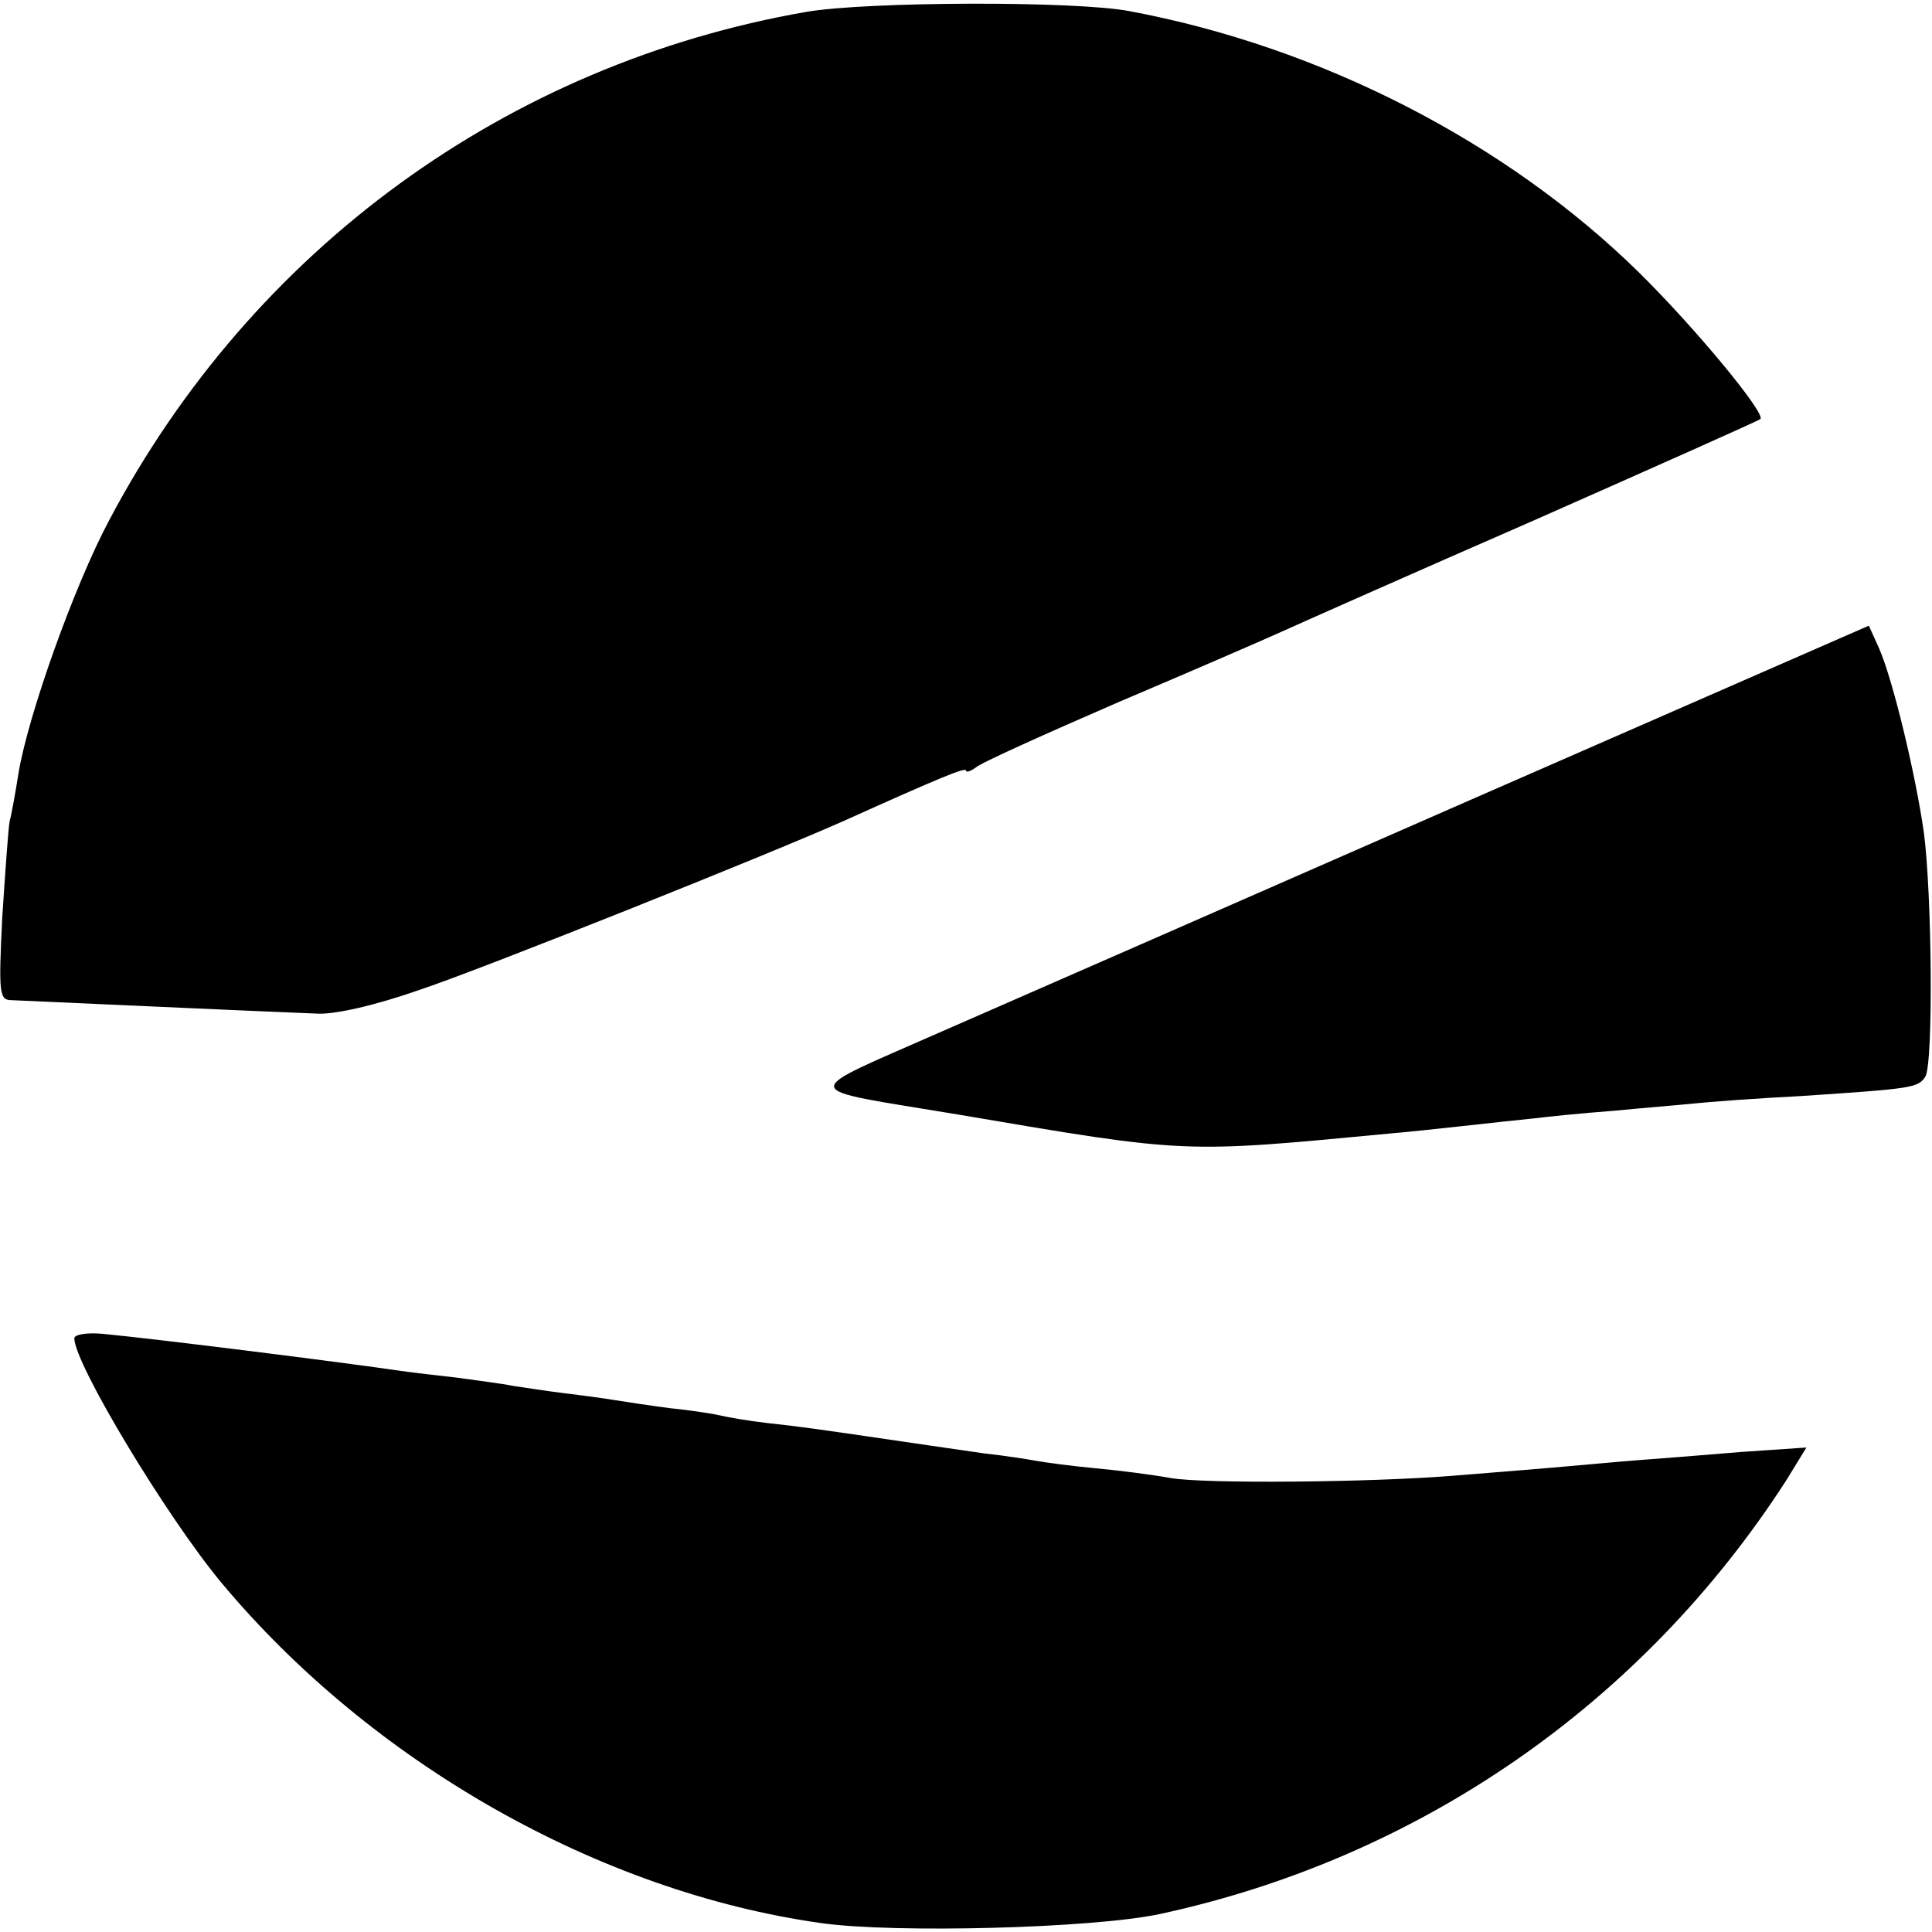
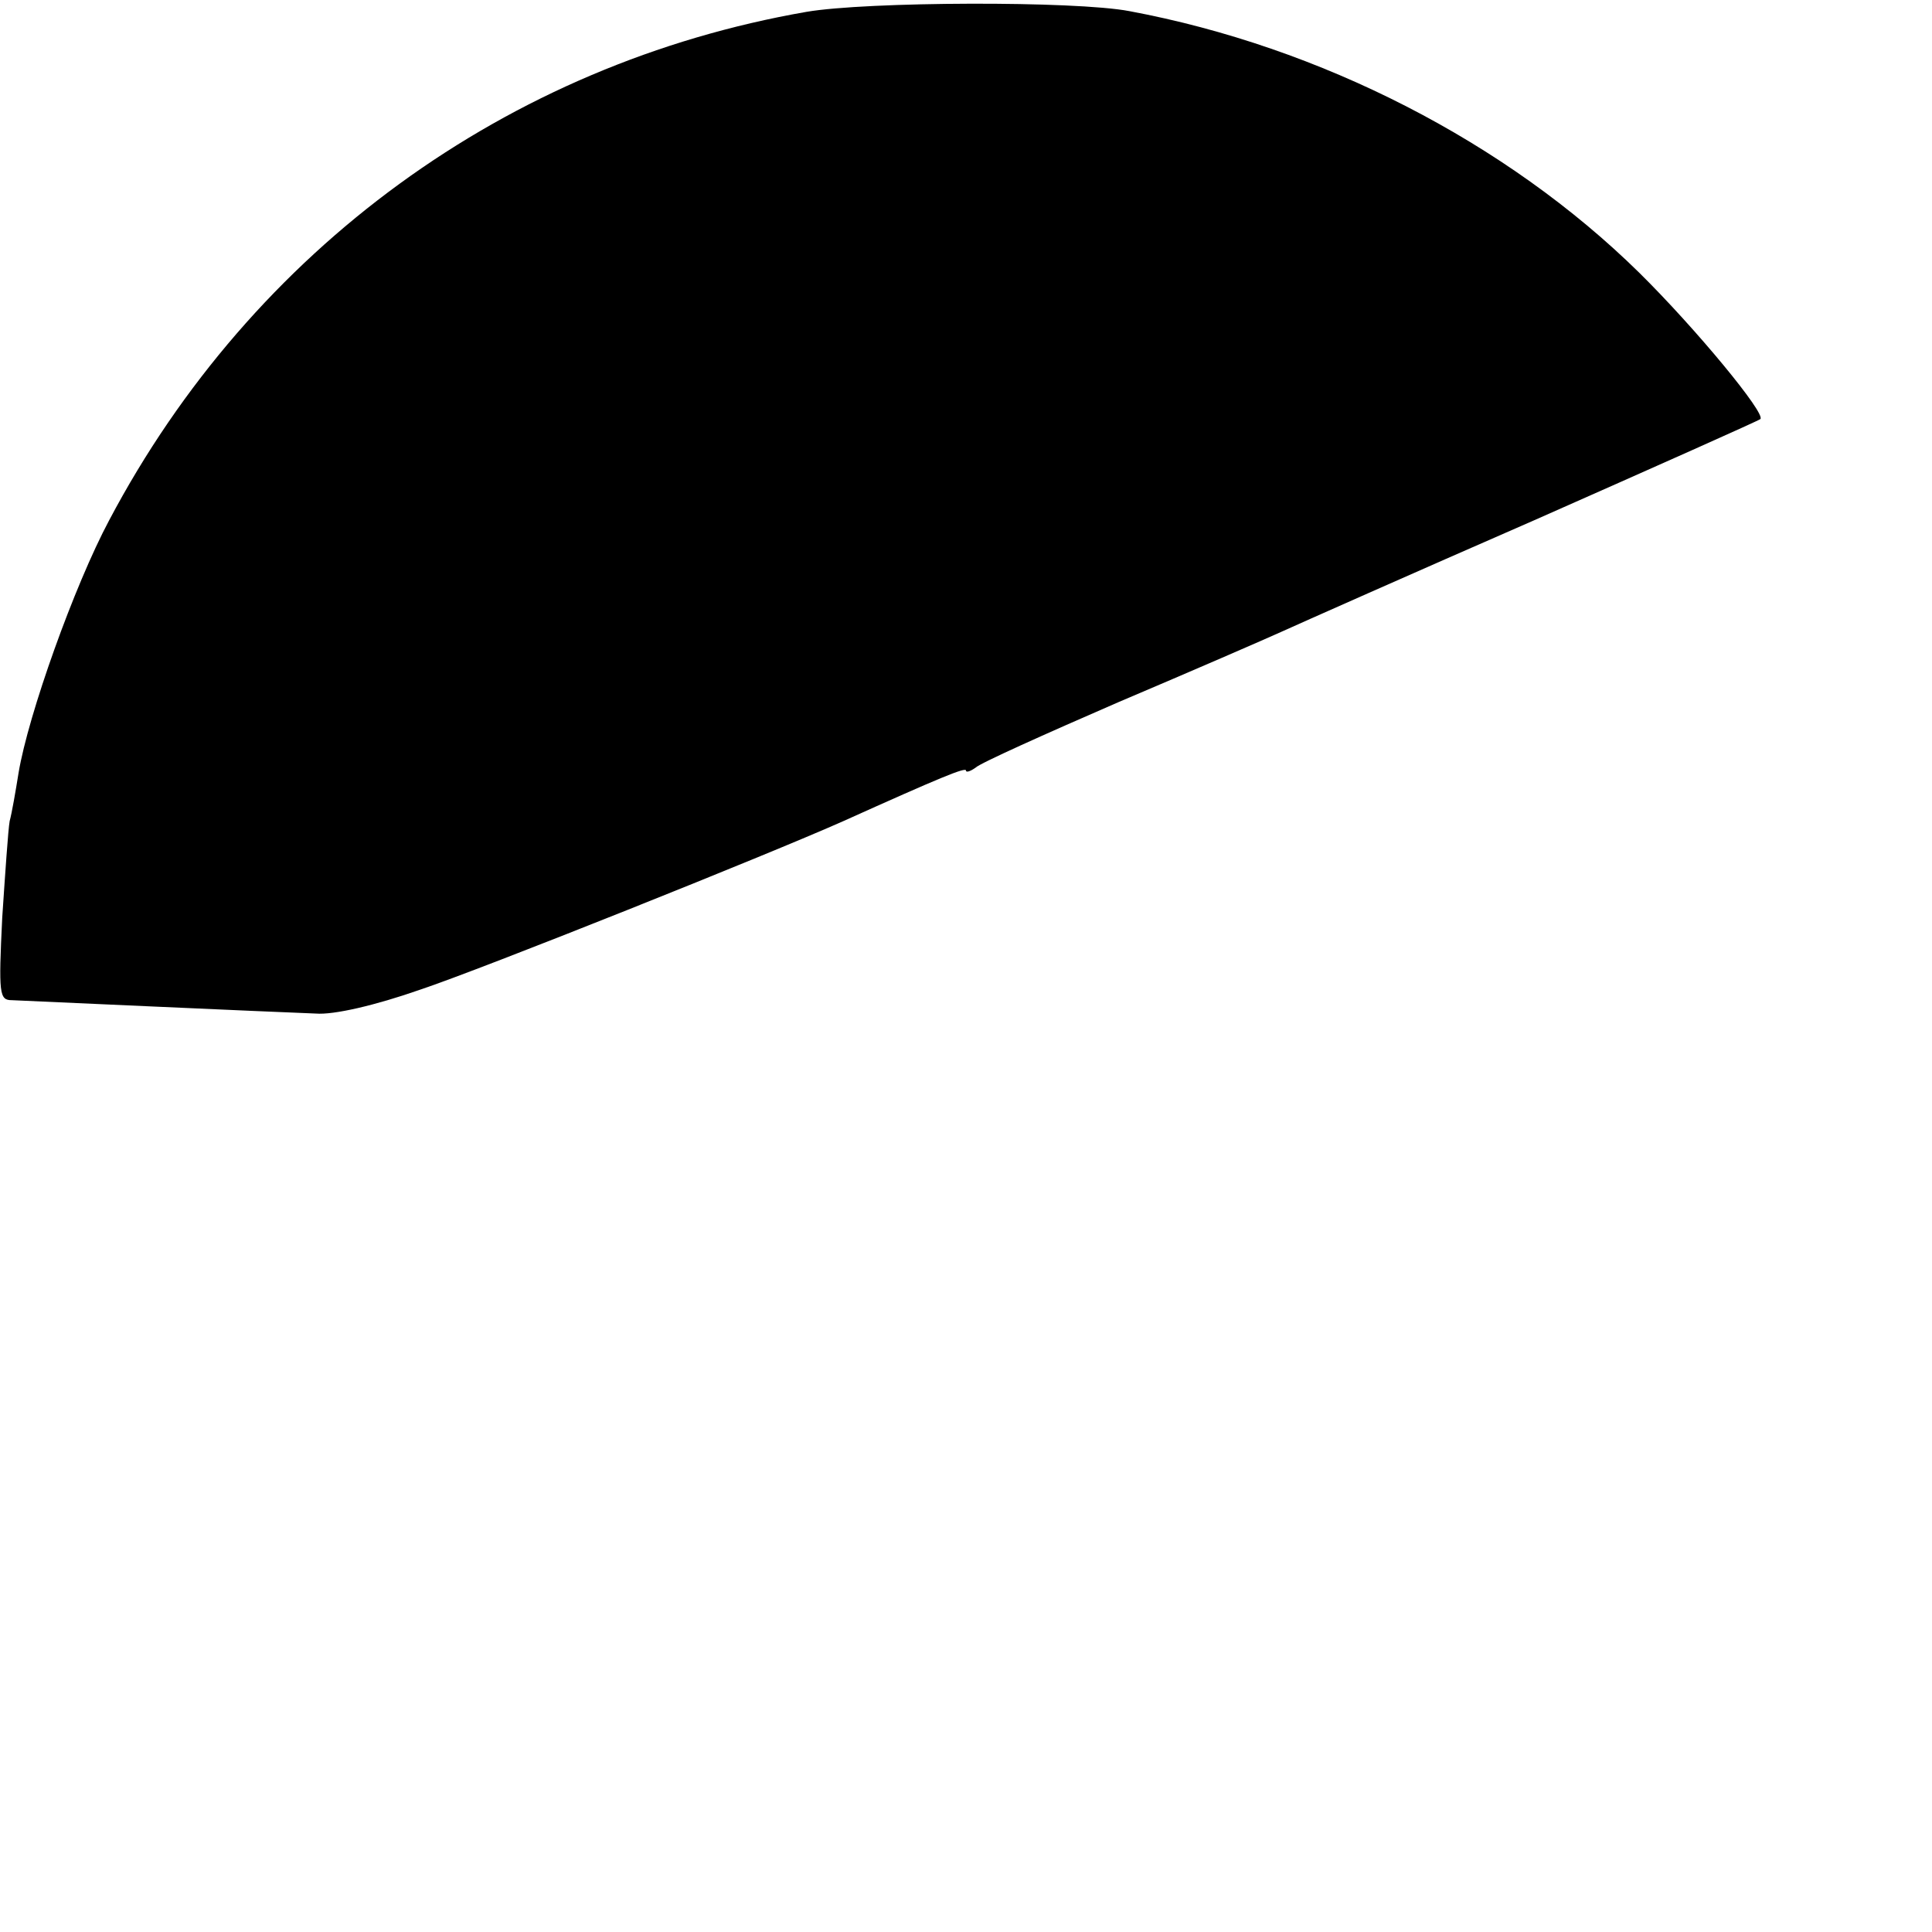
<svg xmlns="http://www.w3.org/2000/svg" version="1.0" width="260pt" height="260pt" viewBox="0 0 260 260" preserveAspectRatio="xMidYMid meet">
  <g transform="translate(0,260) scale(0.1,-0.1)" fill="#000000" stroke="none">
    <path d="M1085 2584 c-402 -70 -745 -319 -938 -684 -47 -88 -109 -262 -122 -340 -4 -25 -9 -54 -12 -65 -2 -11 -6 -70 -10 -130 -5 -103 -4 -111 13 -111 23 -1 353 -16 409 -18 24 -2 80 11 140 32 84 28 469 182 570 227 131 59 165 73 165 68 0 -3 6 -1 13 4 6 6 93 45 192 88 99 42 198 85 220 95 22 10 175 78 340 150 165 73 302 134 304 136 8 7 -87 122 -163 197 -179 176 -429 304 -686 352 -73 14 -354 13 -435 -1z" />
-     <path d="M1980 1524 c-294 -129 -614 -269 -710 -311 -199 -88 -201 -76 20 -113 312 -53 300 -52 585 -25 37 3 149 16 190 20 16 2 64 7 105 10 41 4 91 8 110 10 19 2 84 7 144 10 150 10 157 11 167 26 11 18 9 246 -2 329 -11 77 -41 203 -60 247 l-14 31 -535 -234z" />
-     <path d="M100 799 c0 -34 124 -240 198 -329 202 -242 508 -416 807 -458 99 -14 365 -7 455 12 349 75 650 283 844 584 l27 44 -88 -6 c-48 -4 -110 -9 -138 -11 -27 -2 -79 -7 -115 -10 -36 -3 -96 -8 -135 -11 -110 -9 -336 -11 -380 -3 -22 4 -67 10 -100 13 -33 3 -69 8 -80 10 -11 2 -42 7 -70 10 -27 4 -77 11 -110 16 -123 18 -137 20 -183 25 -26 3 -54 8 -62 10 -8 2 -39 7 -69 10 -30 4 -63 9 -75 11 -12 2 -41 6 -66 9 -25 3 -56 8 -70 10 -14 3 -47 7 -75 11 -27 3 -61 7 -75 9 -74 11 -328 43 -402 50 -21 2 -38 -1 -38 -6z" />
  </g>
</svg>